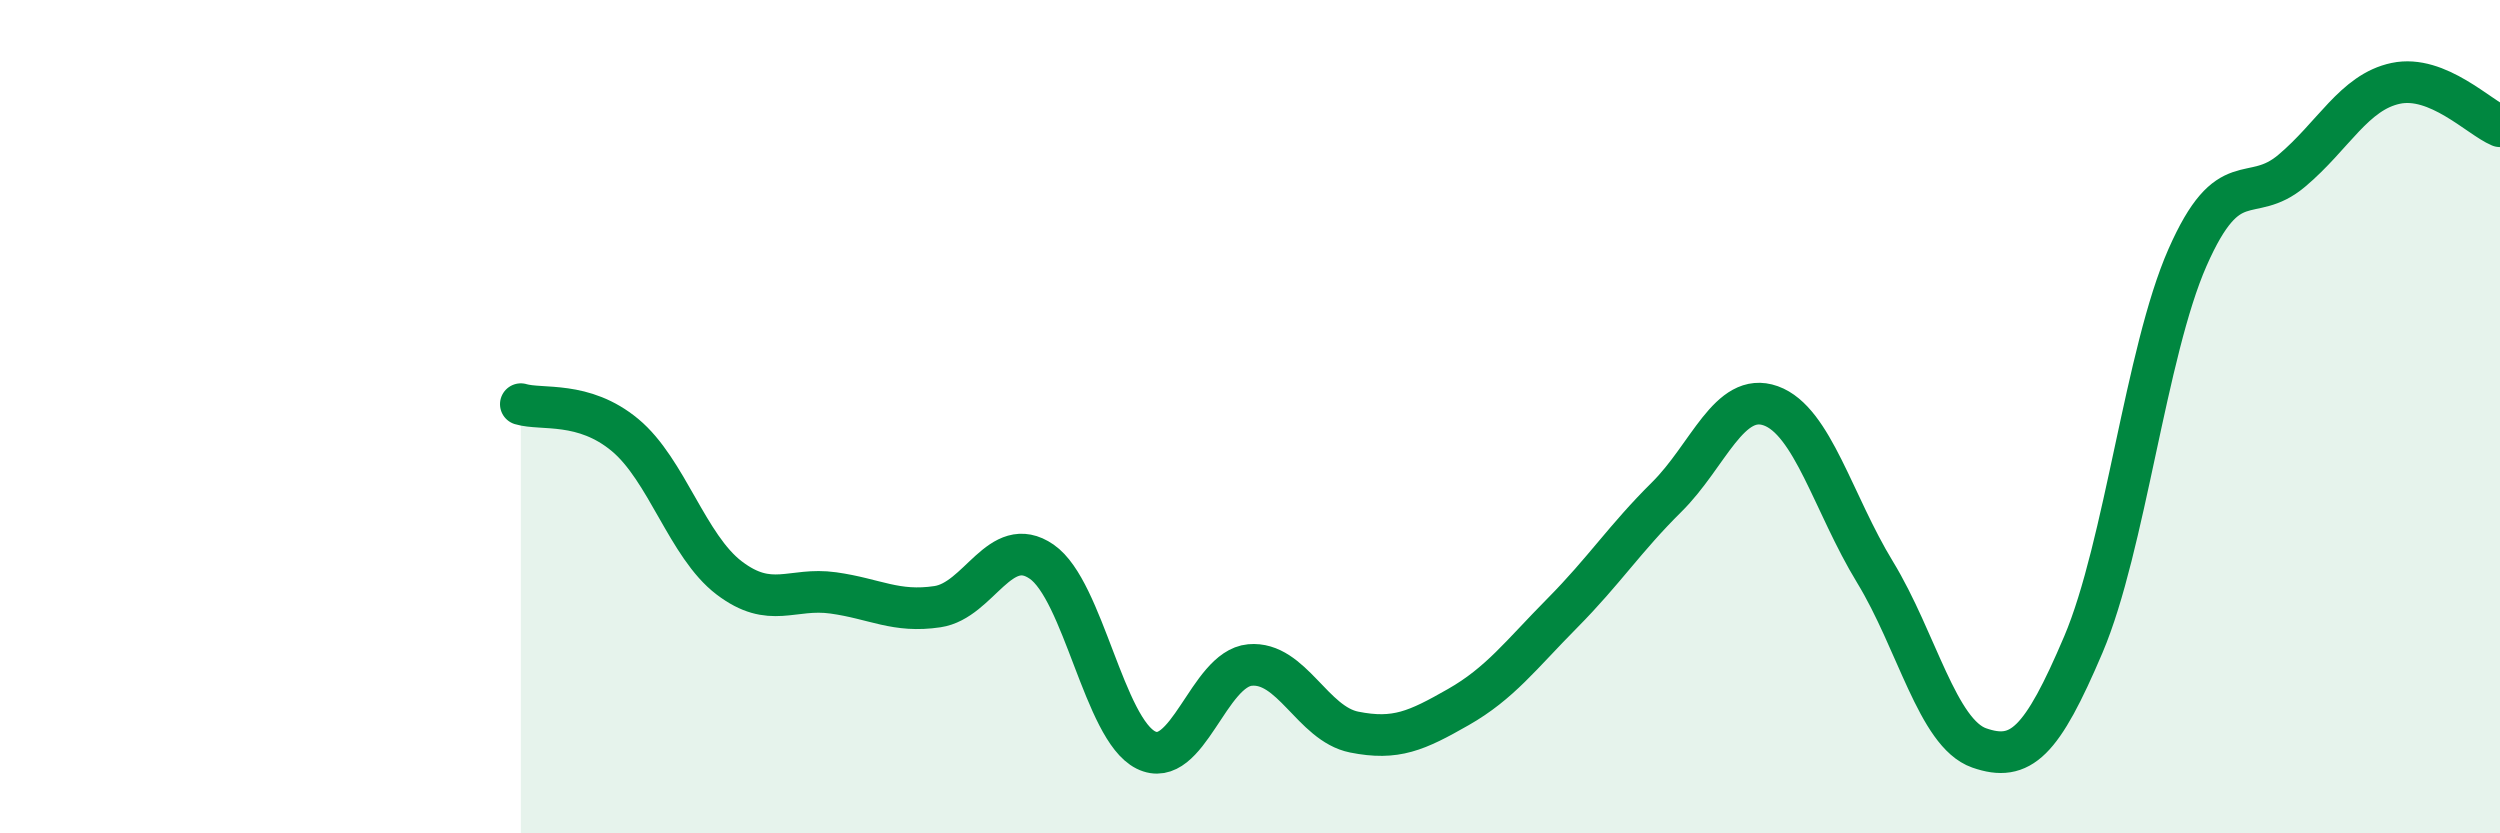
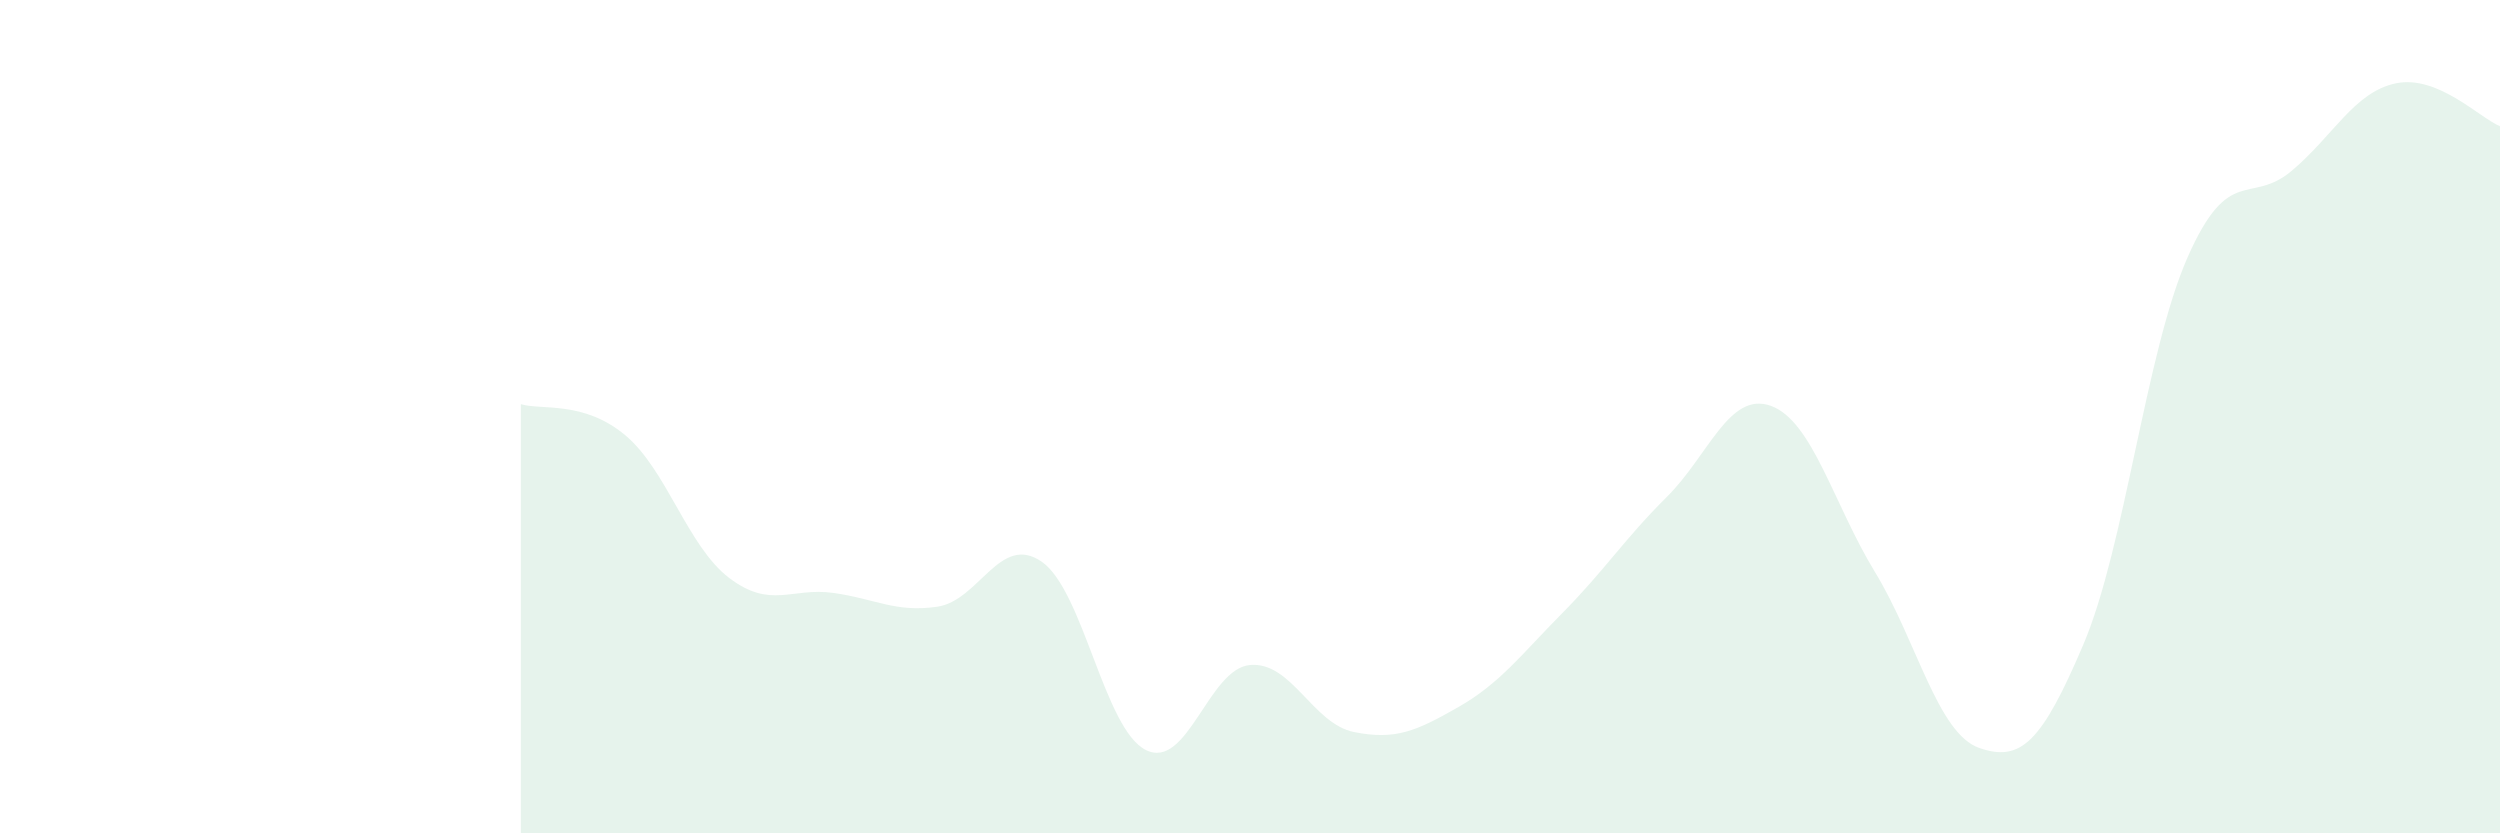
<svg xmlns="http://www.w3.org/2000/svg" width="60" height="20" viewBox="0 0 60 20">
  <path d="M 12.5,9.7 C 13,9.85 14,9.61 15,10.44 C 16,11.27 16.5,13.11 17.5,13.87 C 18.5,14.63 19,14.09 20,14.23 C 21,14.37 21.5,14.71 22.5,14.56 C 23.5,14.41 24,12.79 25,13.48 C 26,14.17 26.5,17.5 27.5,18 C 28.5,18.5 29,16.05 30,15.96 C 31,15.87 31.5,17.37 32.5,17.57 C 33.5,17.77 34,17.54 35,16.97 C 36,16.4 36.5,15.72 37.5,14.71 C 38.5,13.7 39,12.92 40,11.93 C 41,10.94 41.5,9.38 42.5,9.74 C 43.5,10.1 44,12.09 45,13.73 C 46,15.37 46.5,17.6 47.5,17.95 C 48.5,18.3 49,17.82 50,15.47 C 51,13.12 51.5,8.45 52.5,6.18 C 53.5,3.91 54,4.94 55,4.1 C 56,3.26 56.5,2.21 57.5,2 C 58.5,1.79 59.5,2.82 60,3.03L60 20L12.5 20Z" fill="#008740" opacity="0.1" stroke-linecap="round" stroke-linejoin="round" />
-   <path d="M 12.5,9.7 C 13,9.85 14,9.61 15,10.44 C 16,11.27 16.5,13.11 17.5,13.87 C 18.5,14.63 19,14.09 20,14.23 C 21,14.37 21.5,14.71 22.5,14.56 C 23.5,14.41 24,12.79 25,13.48 C 26,14.17 26.5,17.5 27.5,18 C 28.5,18.5 29,16.05 30,15.96 C 31,15.87 31.5,17.37 32.5,17.57 C 33.5,17.77 34,17.54 35,16.97 C 36,16.4 36.5,15.72 37.5,14.71 C 38.5,13.7 39,12.92 40,11.93 C 41,10.94 41.5,9.38 42.5,9.74 C 43.5,10.1 44,12.09 45,13.73 C 46,15.37 46.5,17.6 47.5,17.95 C 48.5,18.3 49,17.82 50,15.47 C 51,13.12 51.5,8.45 52.5,6.18 C 53.5,3.91 54,4.94 55,4.1 C 56,3.26 56.5,2.21 57.5,2 C 58.5,1.79 59.5,2.82 60,3.03" stroke="#008740" stroke-width="1" fill="none" stroke-linecap="round" stroke-linejoin="round" />
</svg>